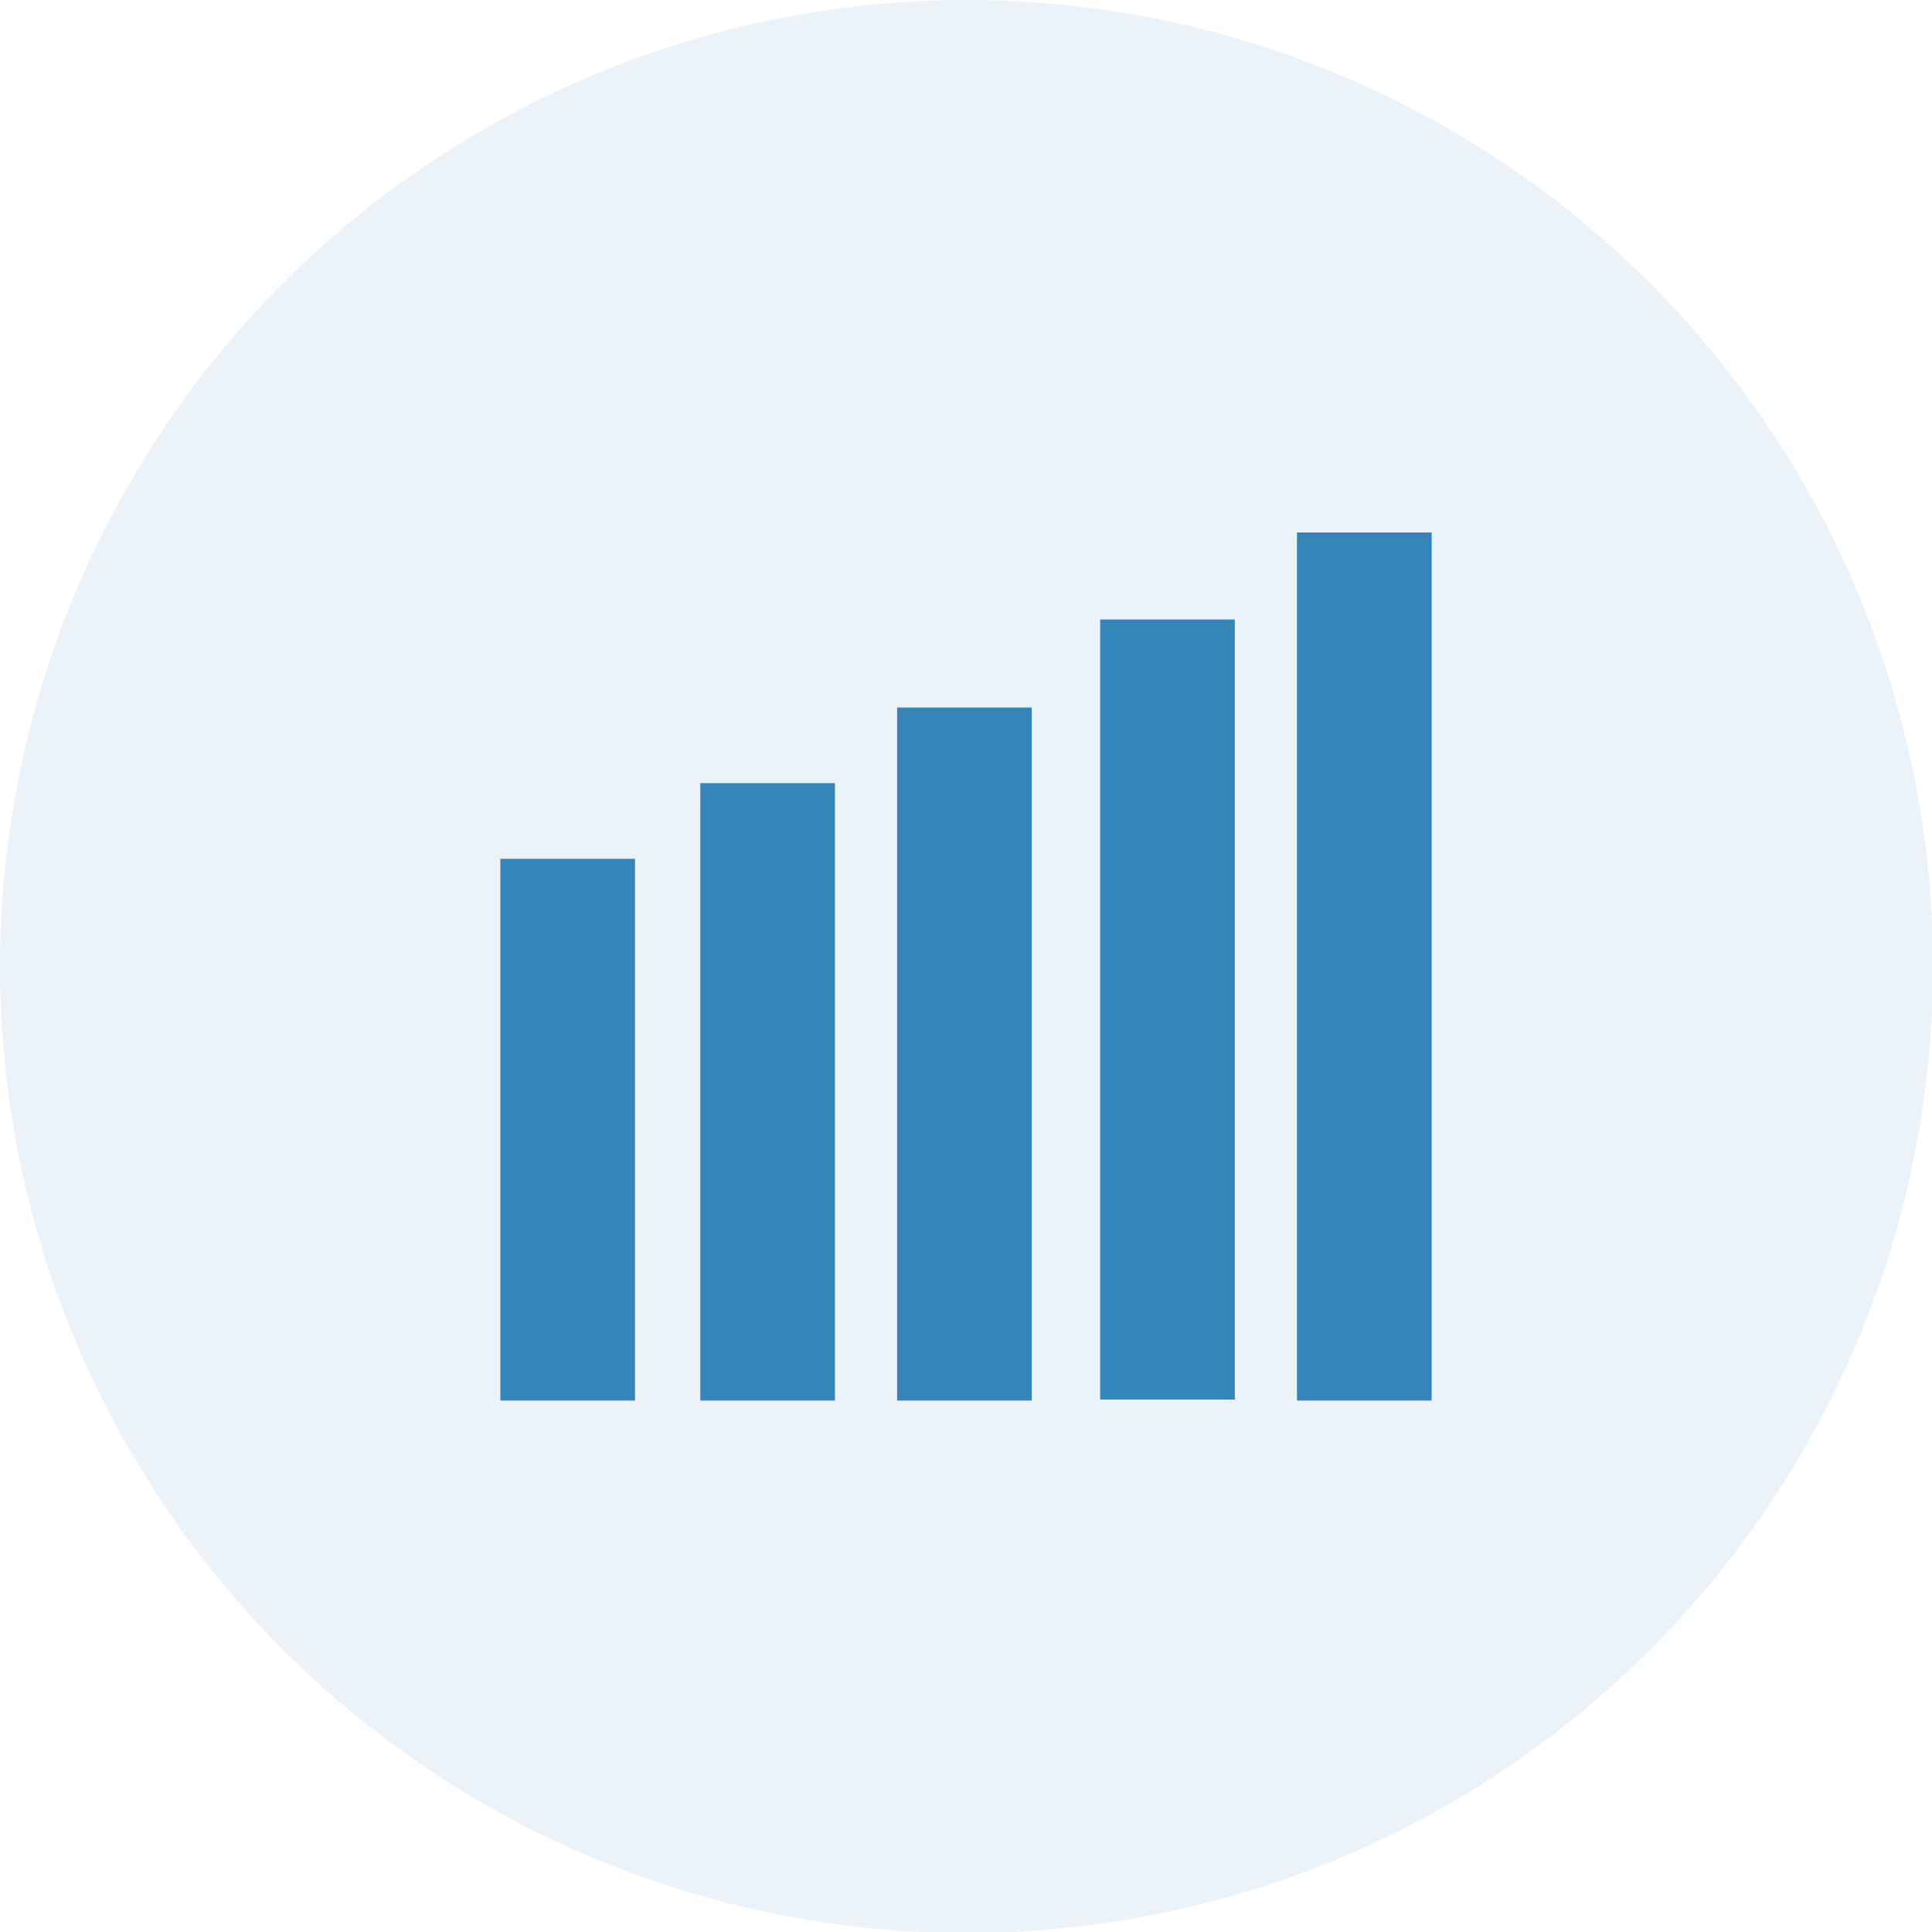
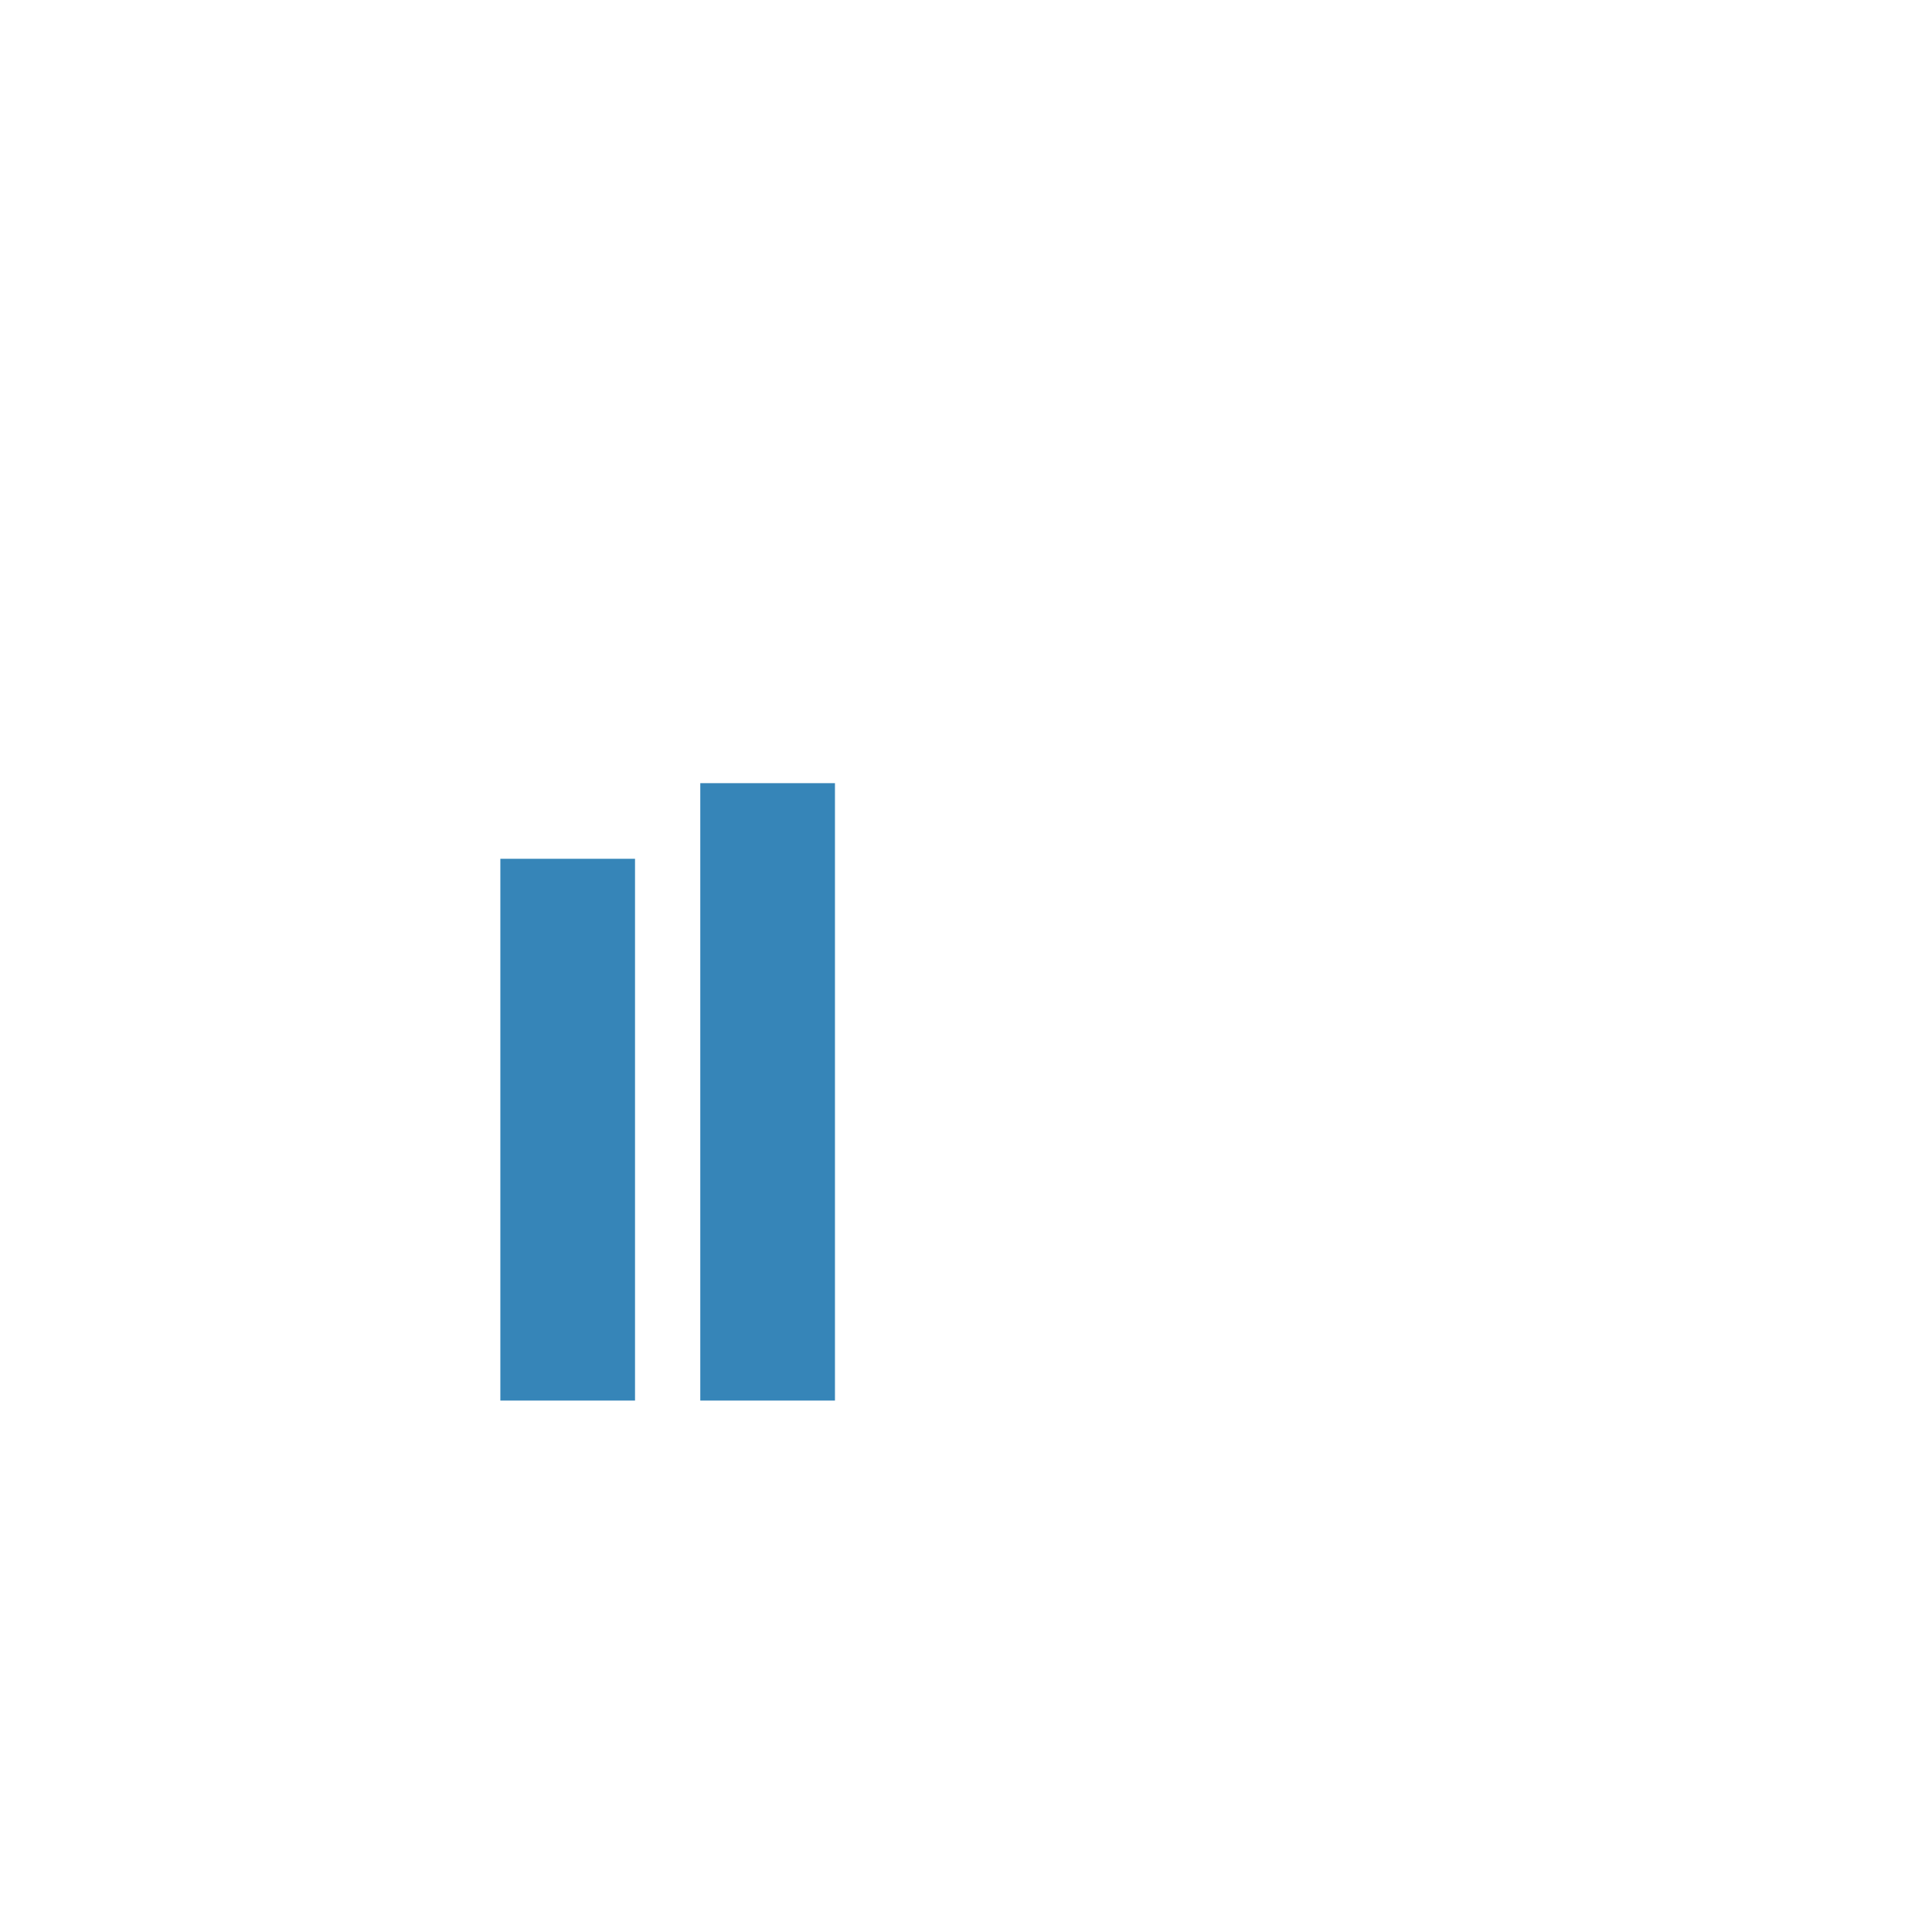
<svg xmlns="http://www.w3.org/2000/svg" id="Layer_1" data-name="Layer 1" viewBox="0 0 18.65 18.65">
  <defs>
    <style>
      .cls-1 {
        fill: #3585b7;
        opacity: .1;
      }

      .cls-1, .cls-2 {
        stroke-width: 0px;
      }

      .cls-2 {
        fill: #3685b8;
      }
    </style>
  </defs>
-   <circle class="cls-1" cx="9.33" cy="9.33" r="9.33" />
  <g>
    <rect class="cls-2" x="4.83" y="8.29" width="1.3" height="5.23" />
    <rect class="cls-2" x="6.76" y="7.56" width="1.3" height="5.96" />
-     <rect class="cls-2" x="8.66" y="6.83" width="1.3" height="6.69" />
-     <rect class="cls-2" x="10.62" y="5.98" width="1.3" height="7.53" />
-     <rect class="cls-2" x="12.52" y="5.14" width="1.3" height="8.38" />
  </g>
</svg>